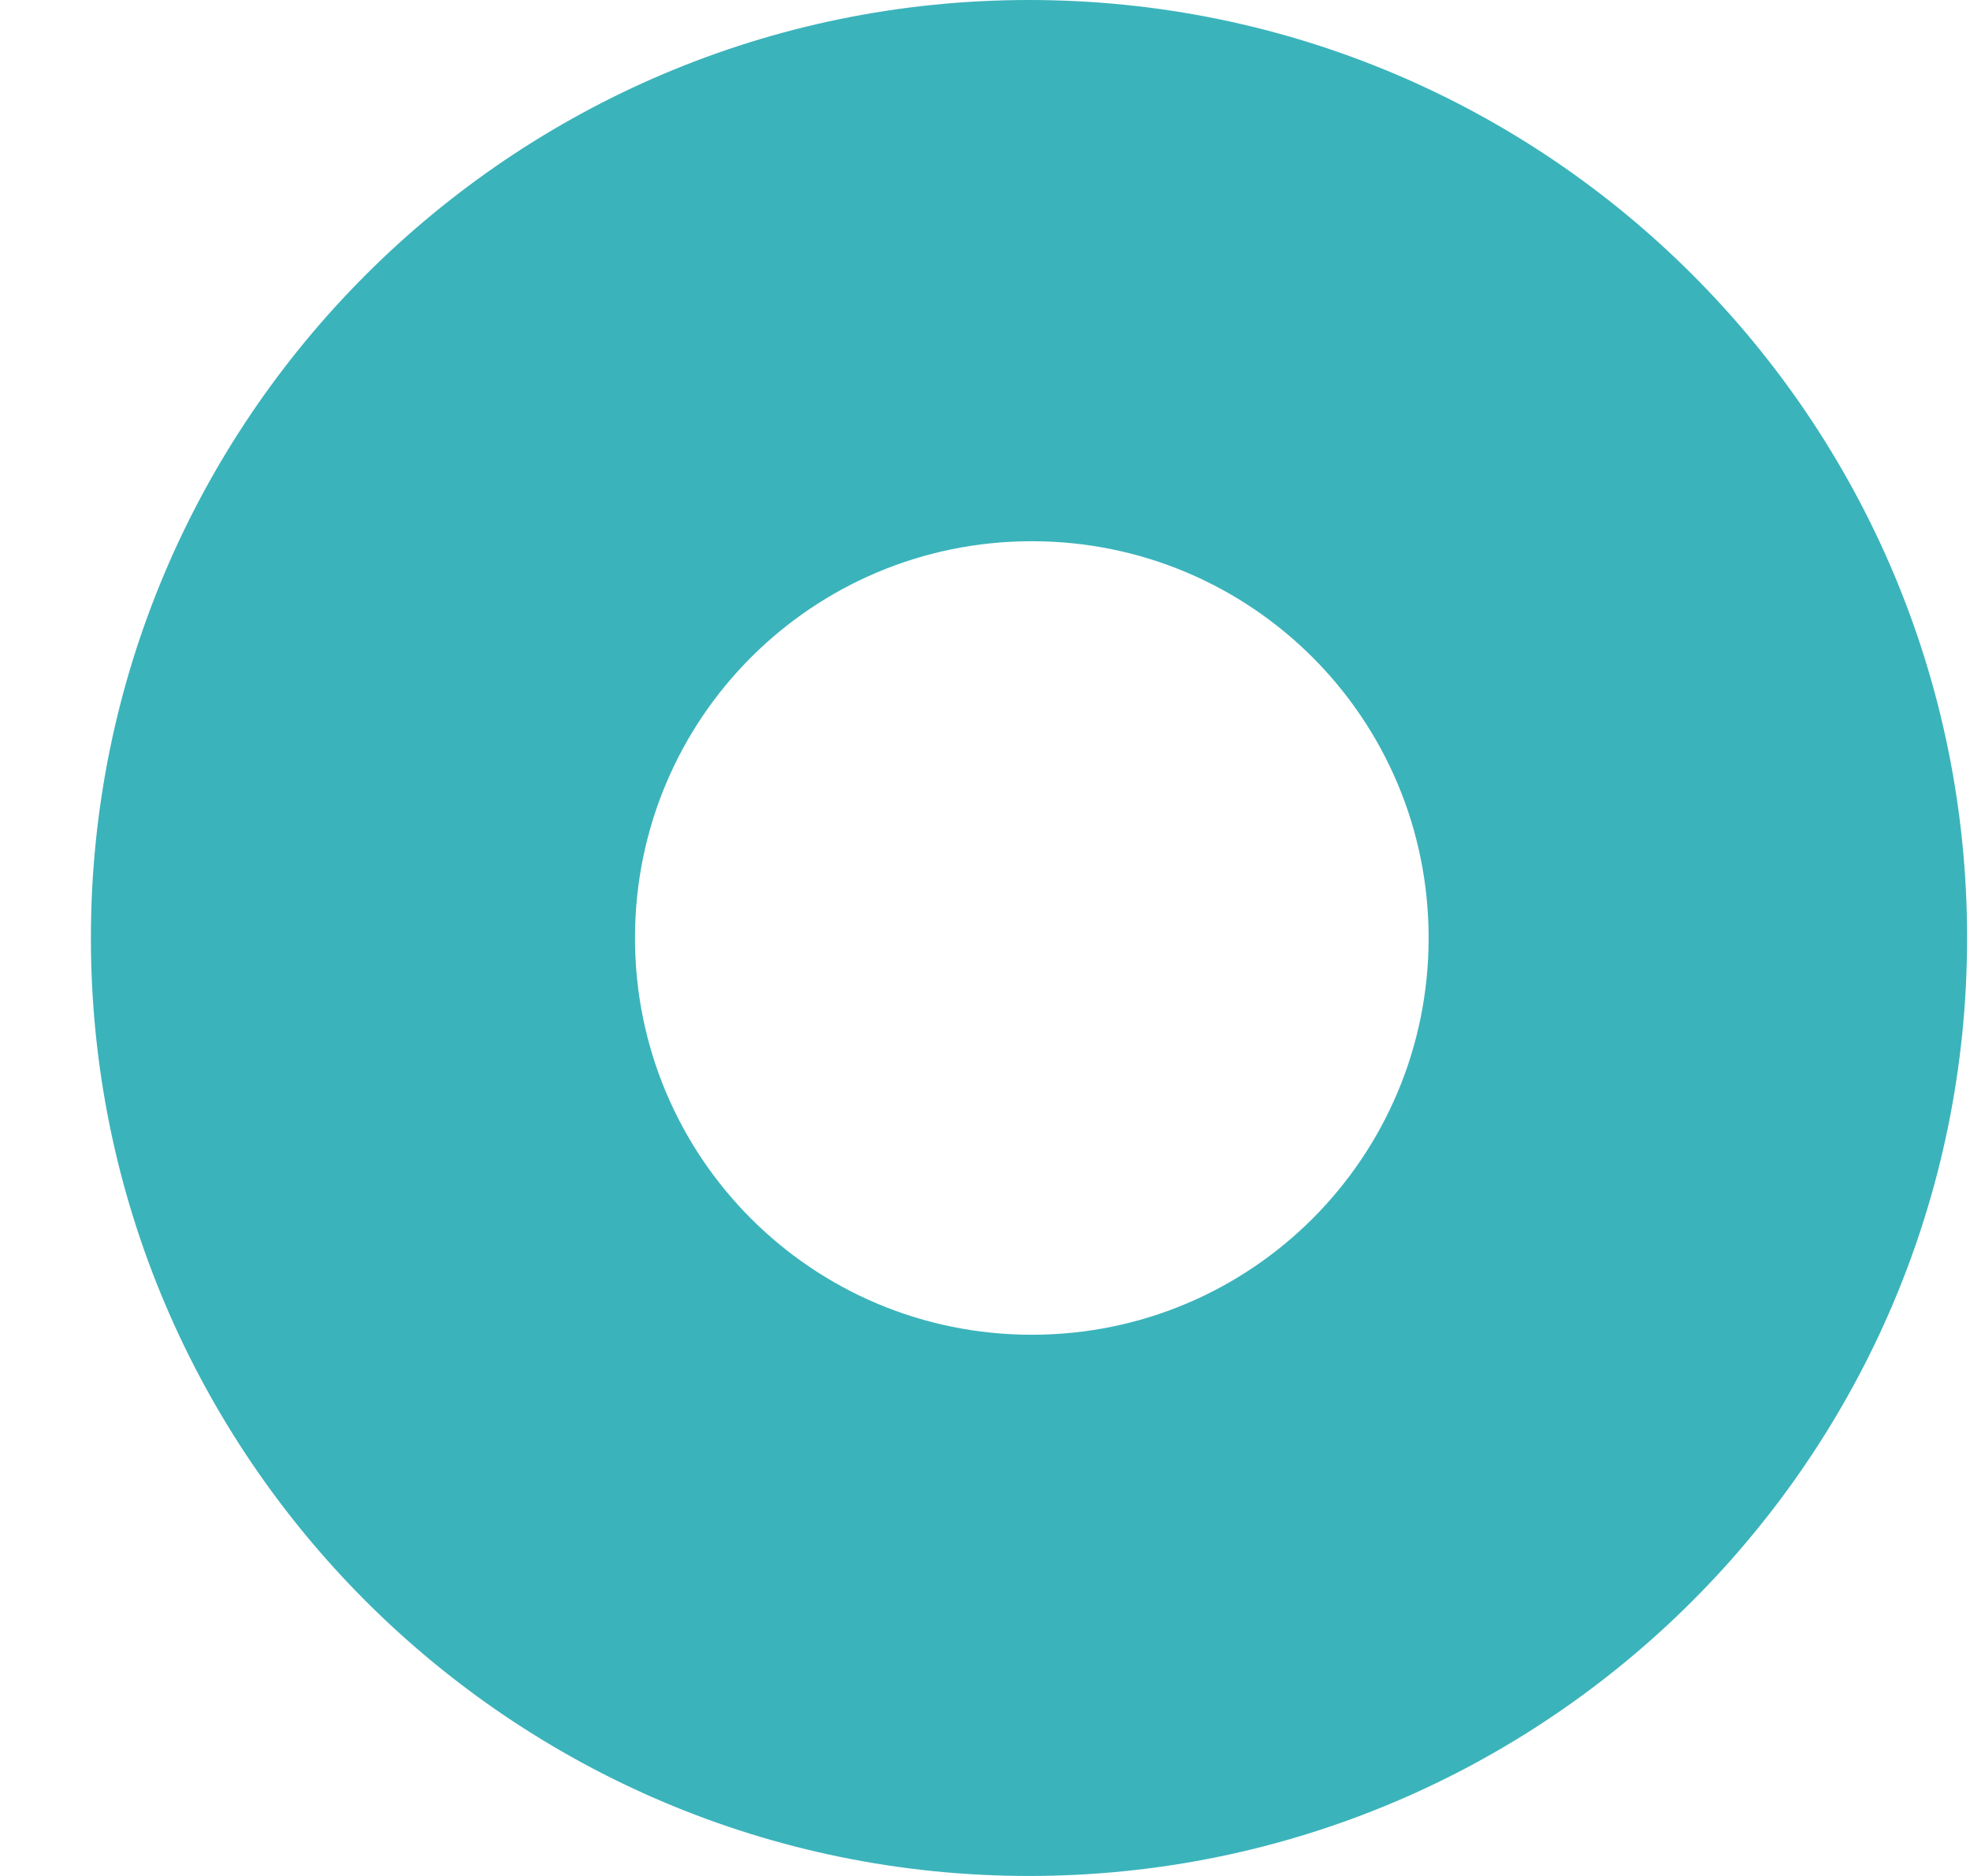
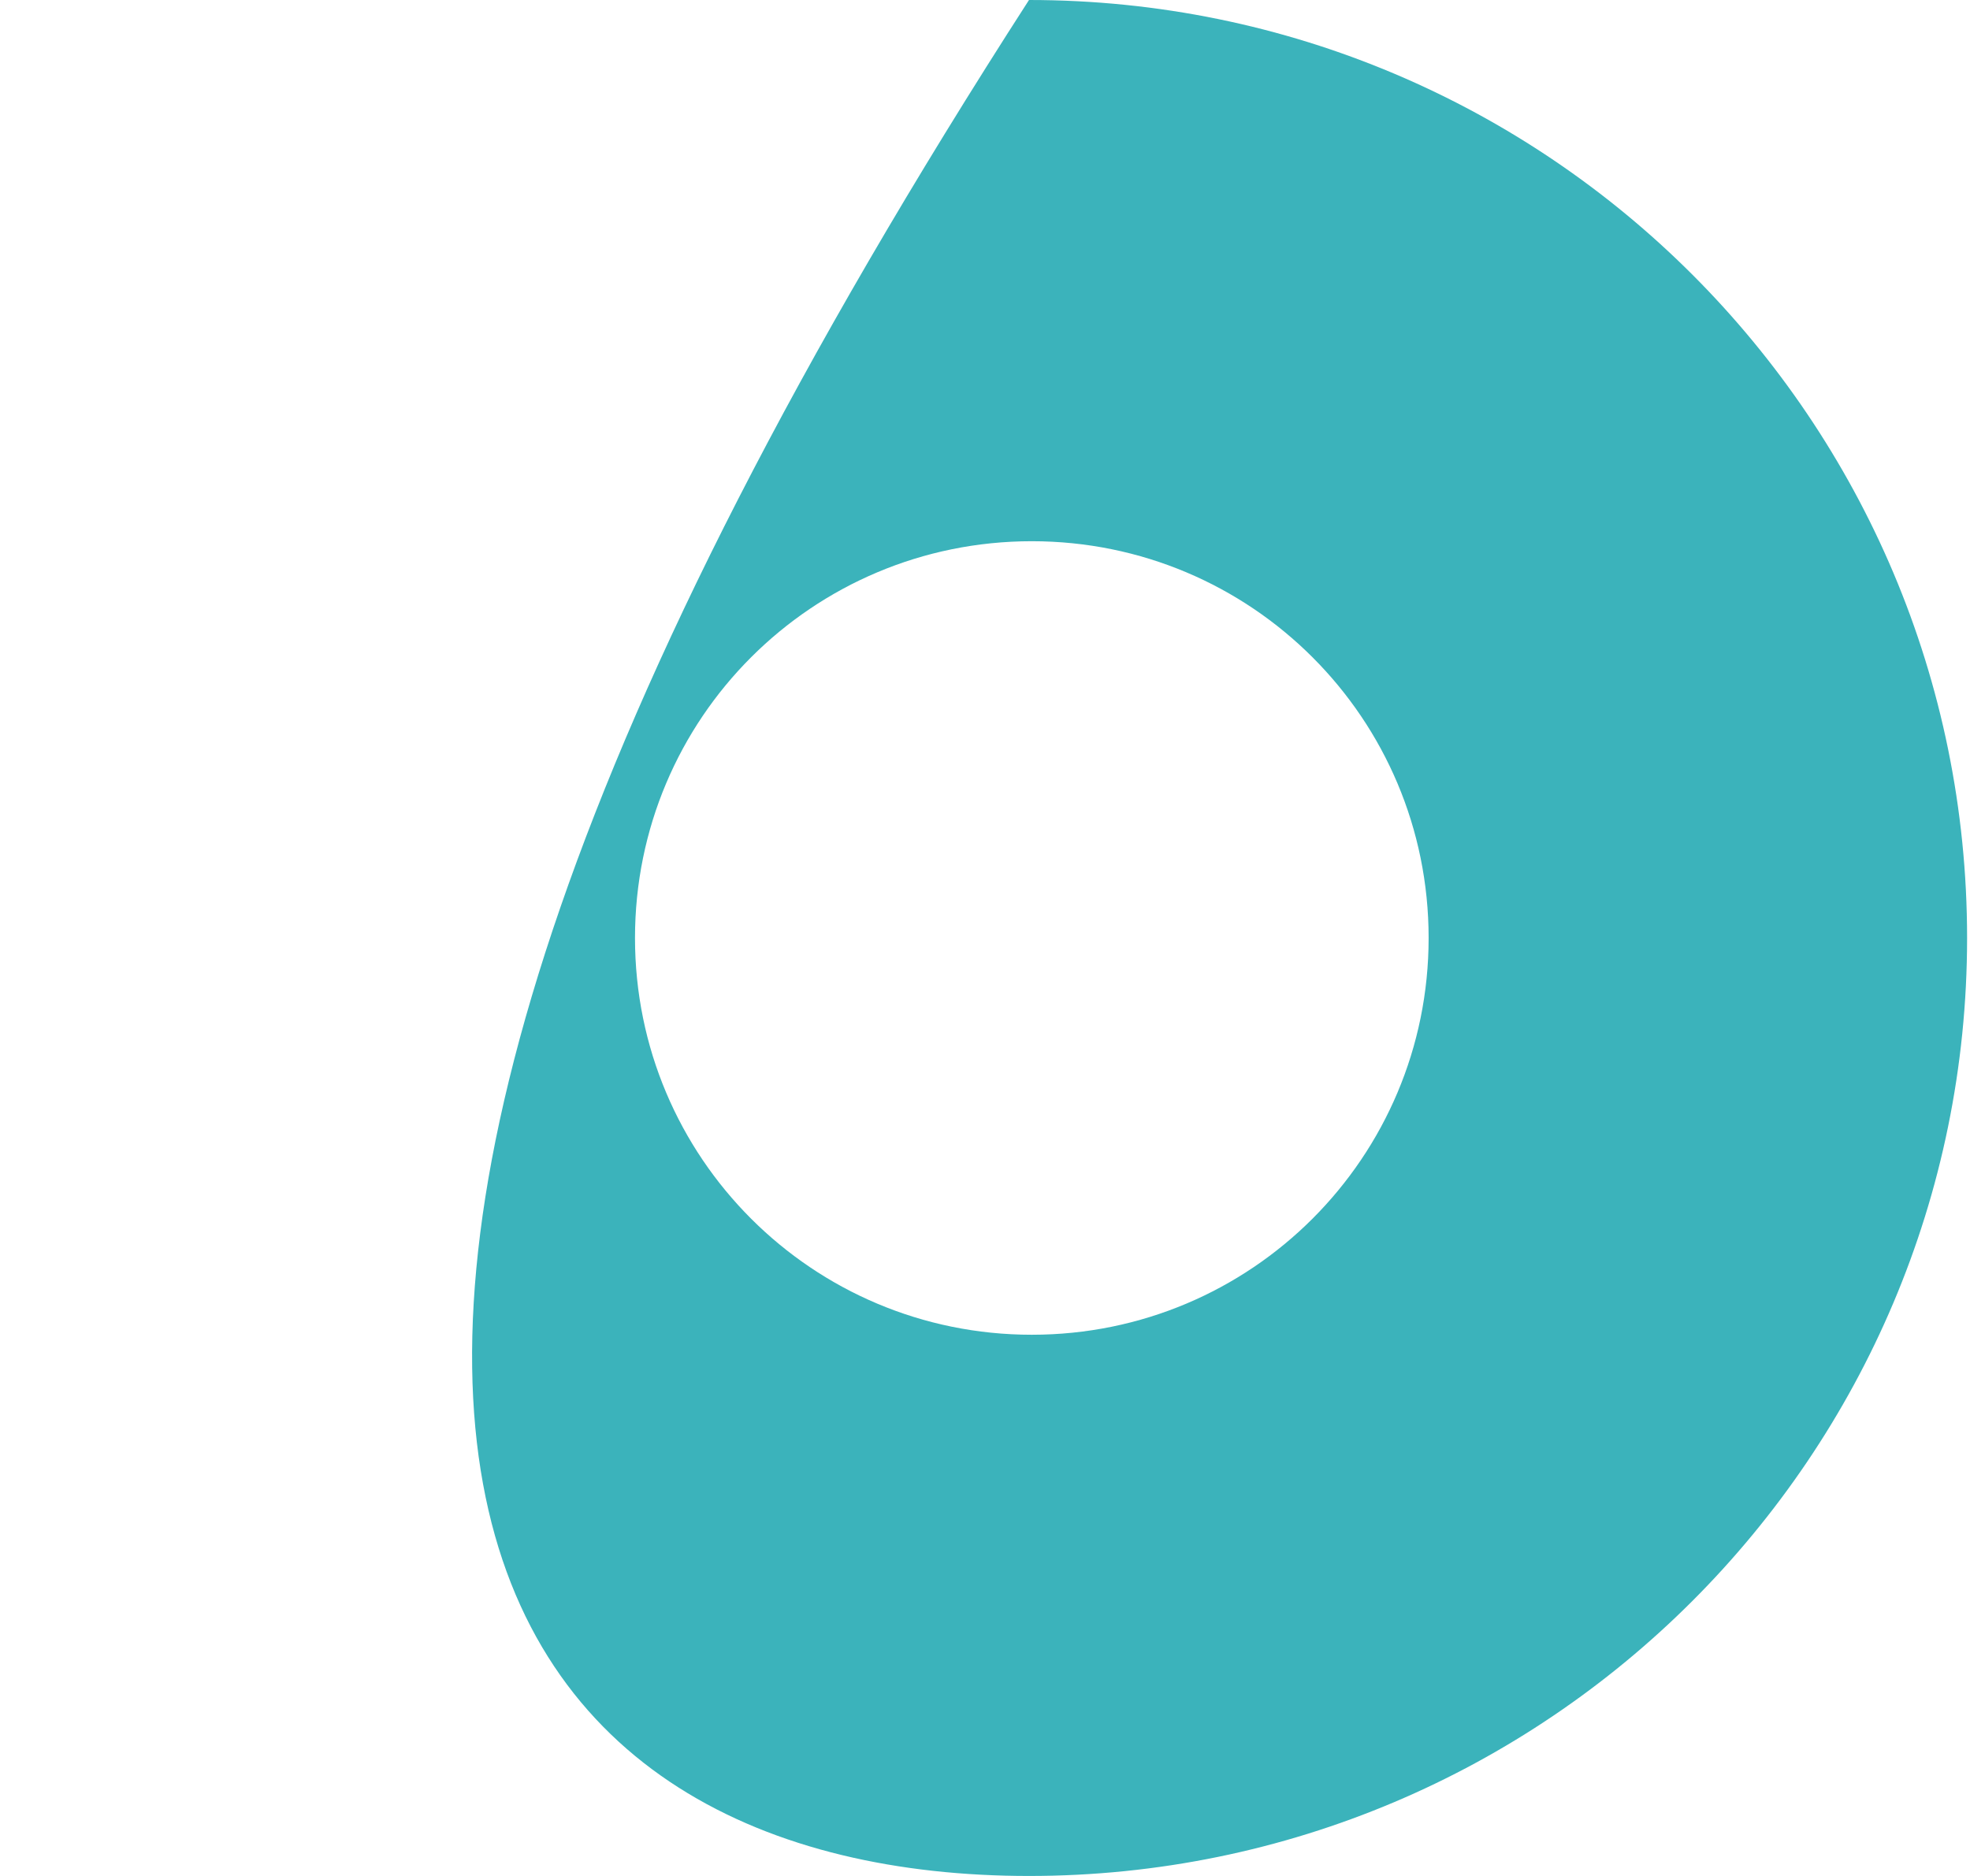
<svg xmlns="http://www.w3.org/2000/svg" width="21" height="20" viewBox="0 0 21 20" fill="none">
-   <path d="M10.969 0C5.449 0 0.969 4.48 0.969 10C0.969 15.52 5.449 20 10.969 20C16.489 20 20.969 15.52 20.969 10C20.969 4.48 16.499 0 10.969 0ZM10.999 14.23C8.659 14.23 6.769 12.34 6.769 10C6.769 7.66 8.659 5.77 10.999 5.77C13.339 5.77 15.229 7.66 15.229 10C15.229 12.34 13.339 14.23 10.999 14.23Z" fill="#3bb3bb" />
+   <path d="M10.969 0C0.969 15.52 5.449 20 10.969 20C16.489 20 20.969 15.52 20.969 10C20.969 4.48 16.499 0 10.969 0ZM10.999 14.23C8.659 14.23 6.769 12.34 6.769 10C6.769 7.66 8.659 5.77 10.999 5.77C13.339 5.77 15.229 7.66 15.229 10C15.229 12.34 13.339 14.23 10.999 14.23Z" fill="#3bb3bb" />
</svg>